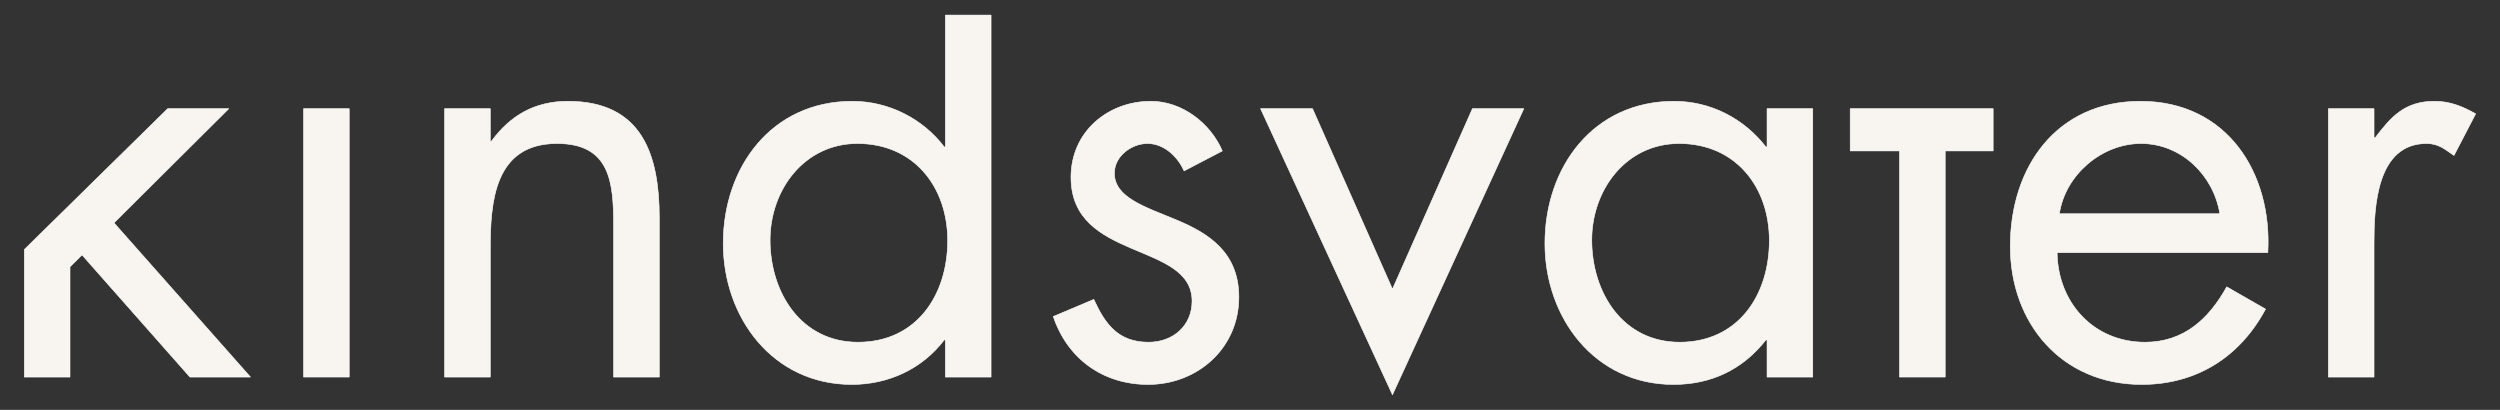
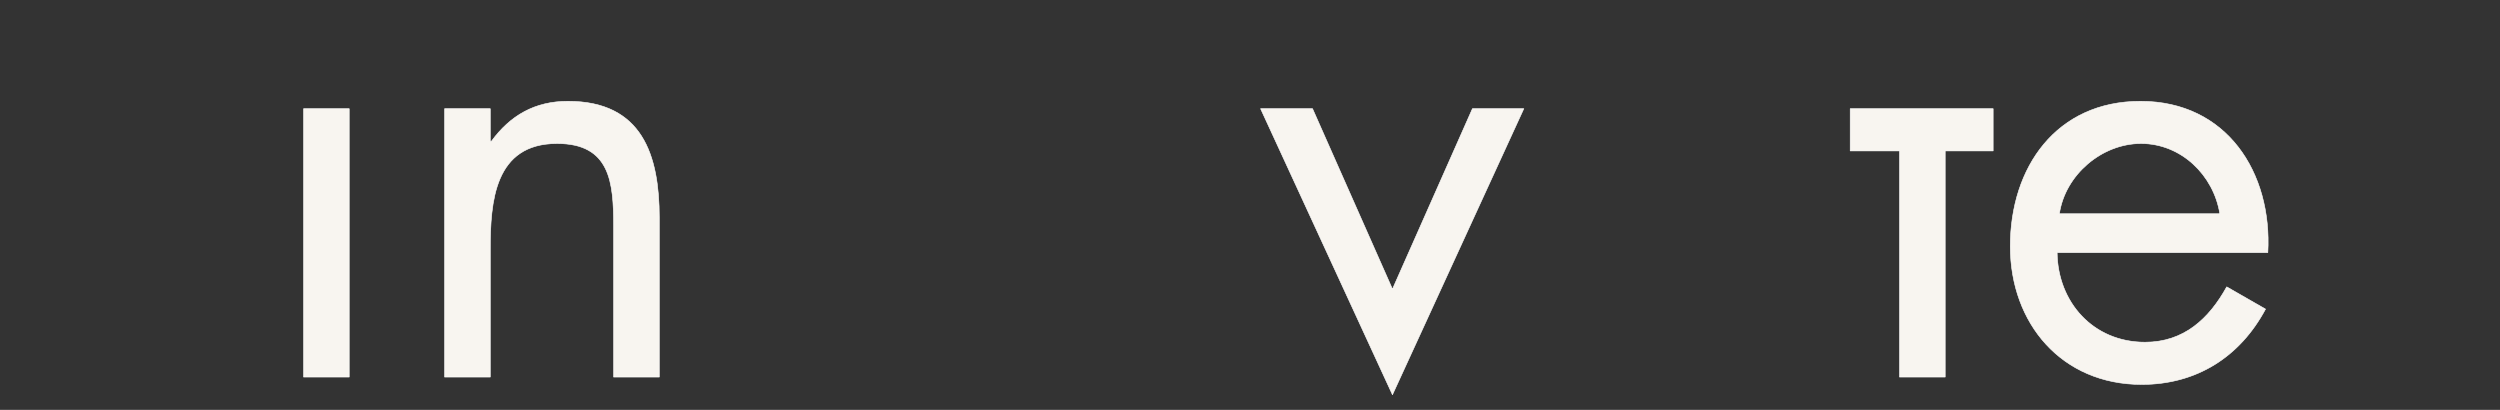
<svg xmlns="http://www.w3.org/2000/svg" xml:space="preserve" width="100%" viewBox="0 0 61 10" version="1.1" style="fill-rule:nonzero;clip-rule:evenodd;stroke-linecap:round;stroke-linejoin:round;" stroke-miterlimit="10" height="100%">
  <rect x="0" y="0" width="61" height="10" fill="#333333" stroke="none" />
  <defs />
  <g id="Ebene-1">
    <g opacity="1">
-       <path stroke-width="0.014" stroke-linejoin="round" stroke-linecap="butt" stroke="#ffffff" opacity="1" fill-rule="nonzero" fill="#f8f5f0" d="M0.594 6.088L0.594 9.2L1.708 9.2L1.708 6.511L2.001 6.219L4.634 9.2L6.111 9.2L2.781 5.438L5.582 2.652L4.091 2.652L0.594 6.088Z" />
      <path stroke-width="0.014" stroke-linejoin="round" stroke-linecap="butt" stroke="#ffffff" opacity="1" fill-rule="nonzero" fill="#f8f5f0" d="M8.521 2.652L7.407 2.652L7.407 9.2L8.521 9.2L8.521 2.652Z" />
      <path stroke-width="0.014" stroke-linejoin="round" stroke-linecap="butt" stroke="#ffffff" opacity="1" fill-rule="nonzero" fill="#f8f5f0" d="M11.963 2.652L10.848 2.652L10.848 9.2L11.963 9.2L11.963 6.093C11.963 4.923 12.06 3.502 13.593 3.502C14.889 3.502 14.972 4.449 14.972 5.508L14.972 9.2L16.087 9.2L16.087 5.313C16.087 3.78 15.669 2.471 13.857 2.471C13.049 2.471 12.45 2.819 11.991 3.446L11.963 3.446L11.963 2.652Z" />
-       <path stroke-width="0.014" stroke-linejoin="round" stroke-linecap="butt" stroke="#ffffff" opacity="1" fill-rule="nonzero" fill="#f8f5f0" d="M20.921 3.502C22.301 3.502 23.123 4.561 23.123 5.87C23.123 7.194 22.37 8.35 20.935 8.35C19.542 8.35 18.79 7.138 18.79 5.856C18.79 4.63 19.626 3.502 20.921 3.502ZM23.067 9.2L24.182 9.2L24.182 0.368L23.067 0.368L23.067 3.585L23.039 3.585C22.51 2.889 21.674 2.471 20.796 2.471C18.831 2.471 17.647 4.073 17.647 5.94C17.647 7.751 18.859 9.381 20.782 9.381C21.674 9.381 22.496 9.005 23.039 8.294L23.067 8.294L23.067 9.2Z" />
-       <path stroke-width="0.014" stroke-linejoin="round" stroke-linecap="butt" stroke="#ffffff" opacity="1" fill-rule="nonzero" fill="#f8f5f0" d="M29.824 3.683C29.532 3 28.835 2.471 28.083 2.471C27.024 2.471 26.132 3.223 26.132 4.324C26.132 6.386 29.086 5.884 29.086 7.347C29.086 7.946 28.626 8.35 28.027 8.35C27.288 8.35 26.968 7.918 26.689 7.305L25.7 7.723C26.049 8.754 26.912 9.381 28.013 9.381C29.225 9.381 30.228 8.49 30.228 7.25C30.228 6.149 29.476 5.689 28.71 5.369C27.943 5.048 27.191 4.825 27.191 4.226C27.191 3.808 27.609 3.502 27.999 3.502C28.403 3.502 28.738 3.822 28.891 4.17L29.824 3.683Z" />
      <path stroke-width="0.014" stroke-linejoin="round" stroke-linecap="butt" stroke="#ffffff" opacity="1" fill-rule="nonzero" fill="#f8f5f0" d="M32.026 2.652L30.758 2.652L33.976 9.632L37.181 2.652L35.927 2.652L33.976 7.054L32.026 2.652Z" />
-       <path stroke-width="0.014" stroke-linejoin="round" stroke-linecap="butt" stroke="#ffffff" opacity="1" fill-rule="nonzero" fill="#f8f5f0" d="M40.97 3.502C42.35 3.502 43.172 4.561 43.172 5.87C43.172 7.194 42.419 8.35 40.984 8.35C39.591 8.35 38.839 7.138 38.839 5.856C38.839 4.63 39.675 3.502 40.97 3.502ZM44.231 2.652L43.116 2.652L43.116 3.585L43.088 3.585C42.545 2.889 41.737 2.471 40.845 2.471C38.88 2.471 37.696 4.073 37.696 5.94C37.696 7.751 38.908 9.381 40.831 9.381C41.751 9.381 42.517 9.019 43.088 8.294L43.116 8.294L43.116 9.2L44.231 9.2L44.231 2.652Z" />
      <path stroke-width="0.014" stroke-linejoin="round" stroke-linecap="butt" stroke="#ffffff" opacity="1" fill-rule="nonzero" fill="#f8f5f0" d="M47.463 3.683L48.633 3.683L48.633 2.652L47.463 2.652L46.348 2.652L45.145 2.652L45.145 3.683L46.348 3.683L46.348 9.2L47.463 9.2L47.463 3.683Z" />
      <path stroke-width="0.014" stroke-linejoin="round" stroke-linecap="butt" stroke="#ffffff" opacity="1" fill-rule="nonzero" fill="#f8f5f0" d="M55.335 6.163C55.446 4.212 54.332 2.471 52.228 2.471C50.18 2.471 49.051 4.073 49.051 6.01C49.051 7.89 50.305 9.381 52.256 9.381C53.593 9.381 54.652 8.712 55.279 7.542L54.332 6.999C53.9 7.779 53.287 8.35 52.339 8.35C51.072 8.35 50.208 7.375 50.194 6.163L55.335 6.163ZM50.249 5.215C50.389 4.268 51.28 3.502 52.242 3.502C53.217 3.502 54.011 4.268 54.164 5.215L50.249 5.215Z" />
-       <path stroke-width="0.014" stroke-linejoin="round" stroke-linecap="butt" stroke="#ffffff" opacity="1" fill-rule="nonzero" fill="#f8f5f0" d="M57.926 2.652L56.812 2.652L56.812 9.2L57.926 9.2L57.926 5.926C57.926 5.076 57.982 3.502 59.208 3.502C59.501 3.502 59.654 3.641 59.877 3.794L60.406 2.777C60.086 2.596 59.779 2.471 59.403 2.471C58.679 2.471 58.344 2.847 57.954 3.362L57.926 3.362L57.926 2.652Z" />
    </g>
  </g>
</svg>